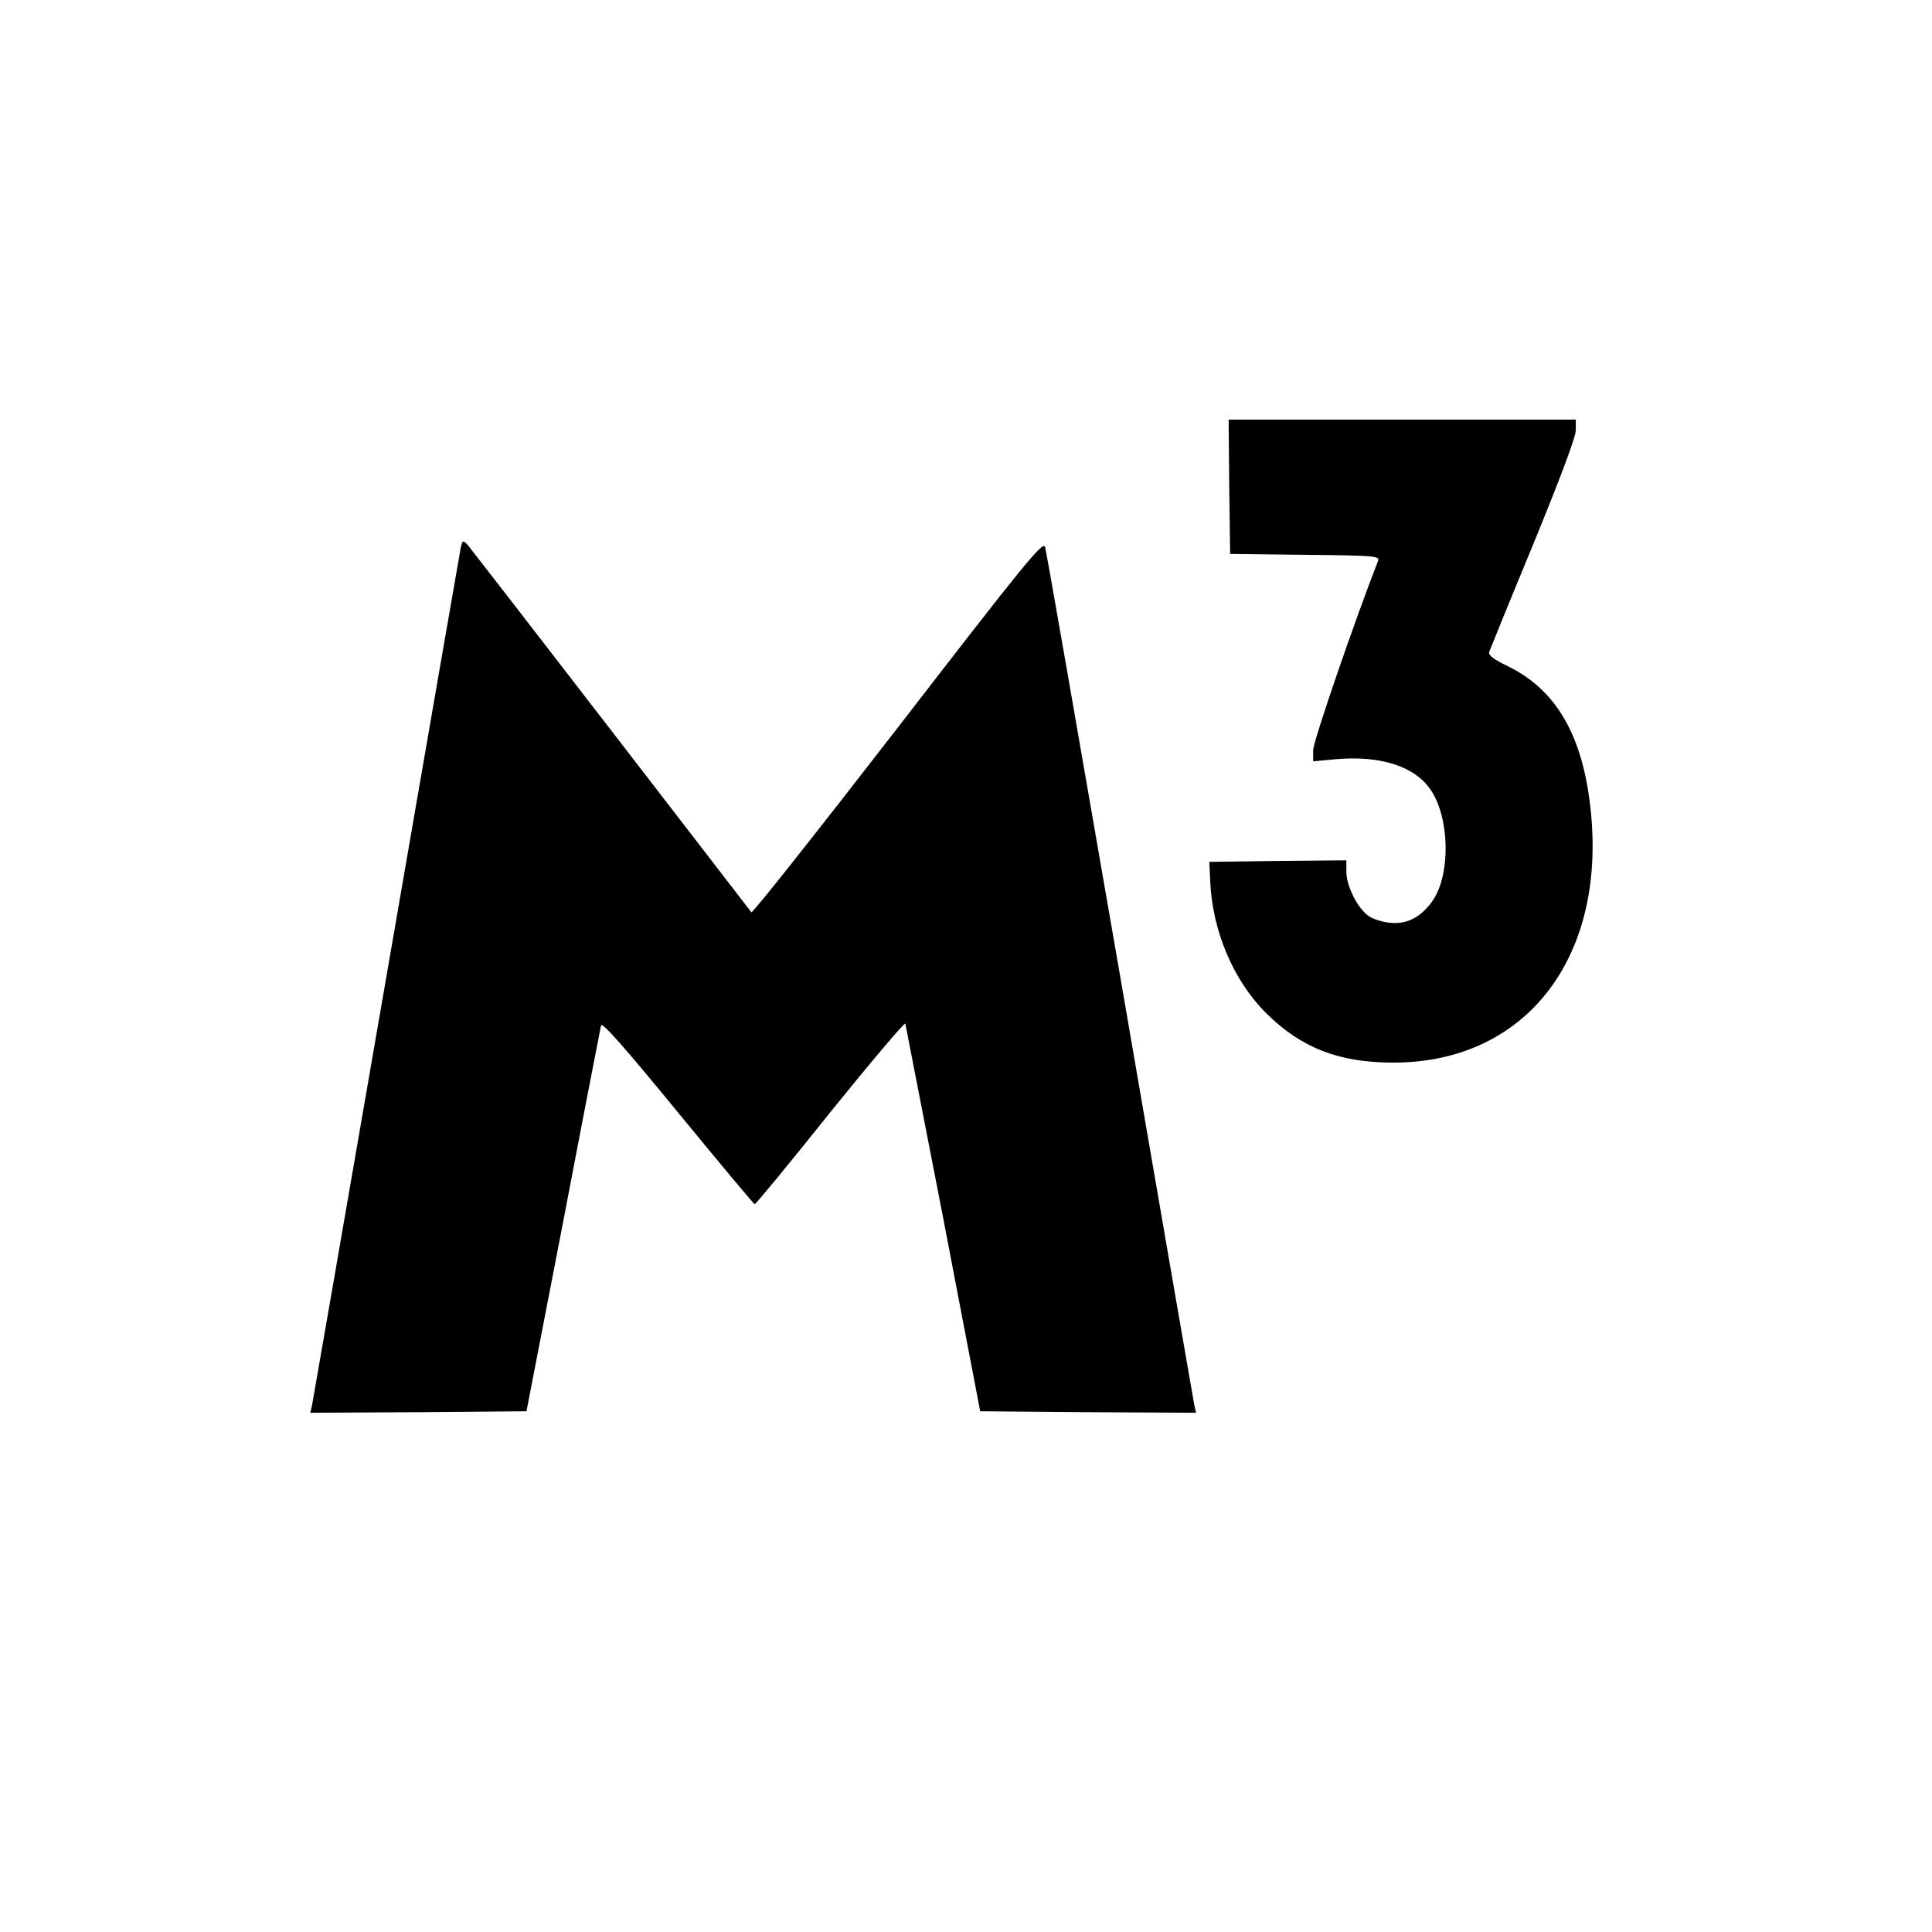
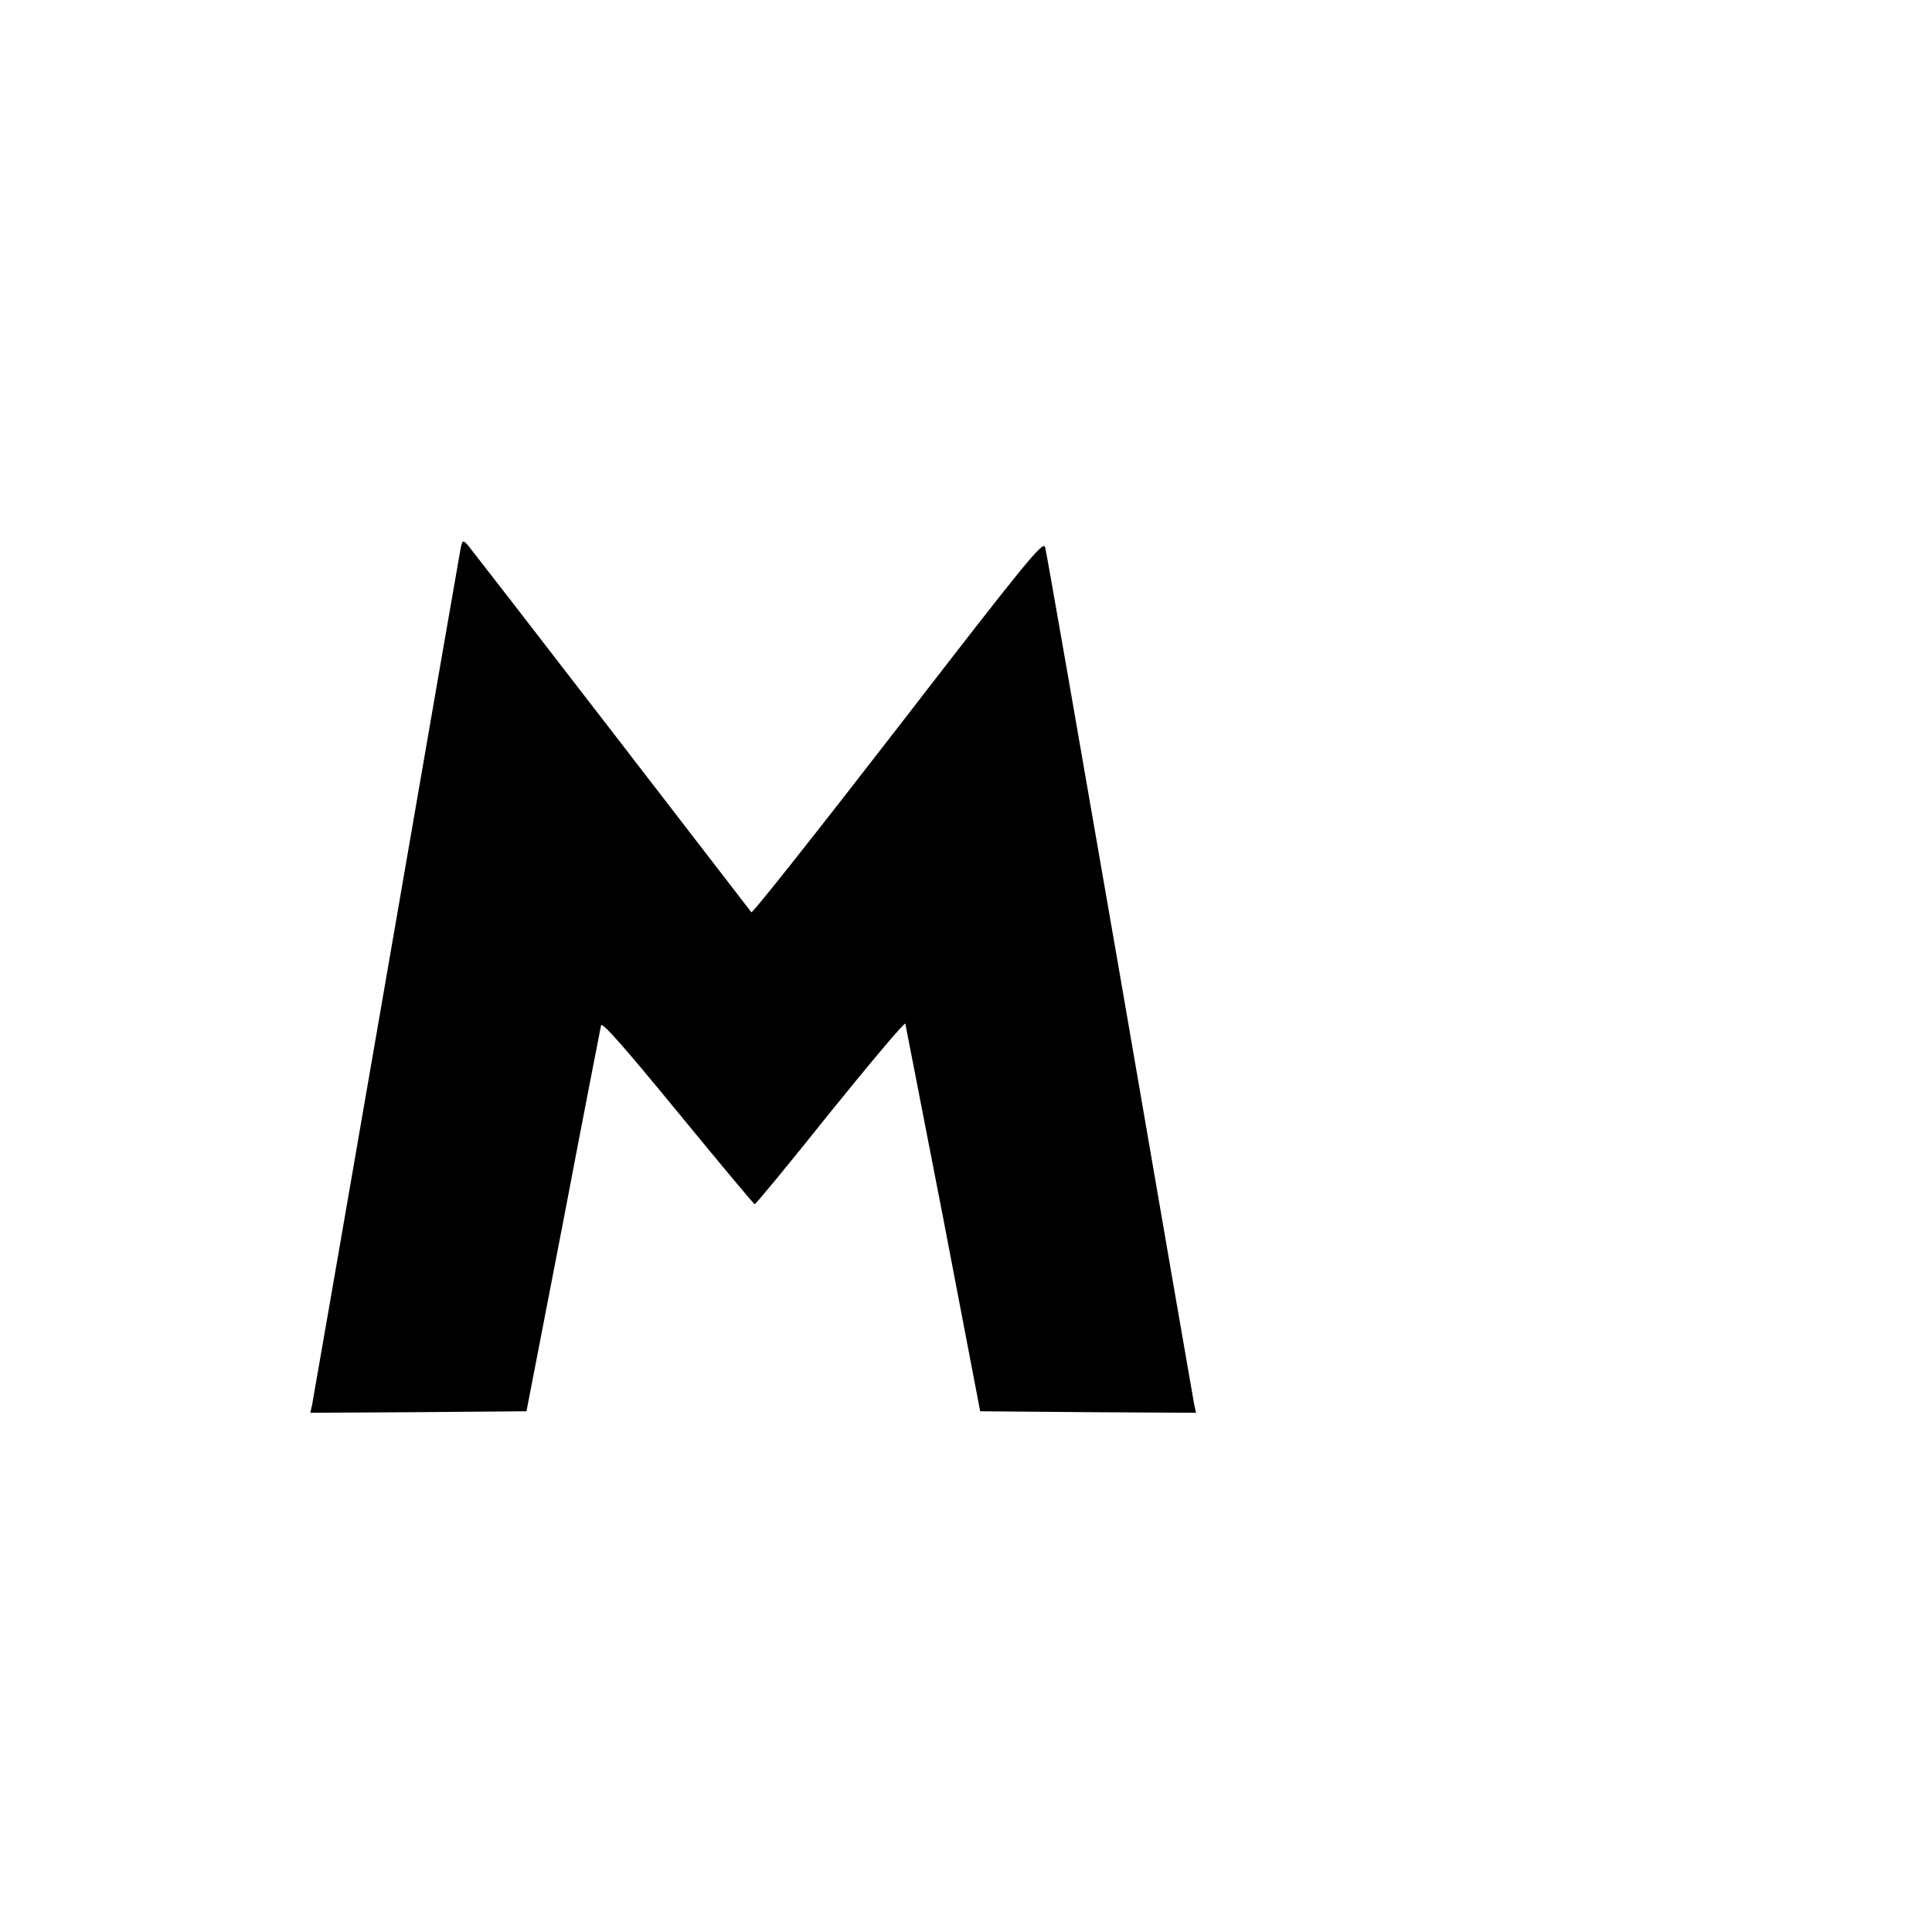
<svg xmlns="http://www.w3.org/2000/svg" version="1.0" width="640pt" height="640pt" viewBox="0 0 640 640" preserveAspectRatio="xMidYMid meet">
  <g transform="translate(0,640) scale(0.1,-0.1)" fill="#000000" stroke="none">
-     <path d="M4072 4788 l3 -223 249 -3 c231 -2 248 -4 241 -20 -77 -197 -215 -598 -215 -627 l0 -37 75 7 c147 13 261 -23 314 -101 63 -92 67 -278 8 -366 -38 -55 -84 -80 -140 -75 -27 2 -61 13 -75 24 -36 26 -72 99 -72 145 l0 38 -227 -2 -227 -3 3 -64 c7 -164 76 -328 185 -437 116 -115 240 -164 422 -164 434 0 703 341 654 830 -25 252 -114 407 -281 486 -41 20 -59 34 -56 44 3 8 68 169 146 357 90 220 141 355 141 378 l0 35 -575 0 -575 0 2 -222z" />
    <path d="M1526 4584 c-3 -16 -114 -654 -246 -1419 -132 -764 -243 -1402 -246 -1418 l-6 -27 358 2 358 3 122 630 c66 347 123 638 125 648 3 13 76 -70 254 -287 138 -168 252 -305 255 -305 3 -1 116 136 250 304 135 167 247 300 249 294 1 -6 58 -297 126 -647 l122 -637 357 -3 358 -2 -6 27 c-3 16 -114 656 -246 1423 -133 767 -244 1406 -248 1418 -7 21 -67 -53 -487 -597 -264 -341 -482 -617 -486 -613 -3 4 -212 275 -464 602 -252 327 -466 603 -475 614 -17 18 -18 17 -24 -10z" />
  </g>
</svg>